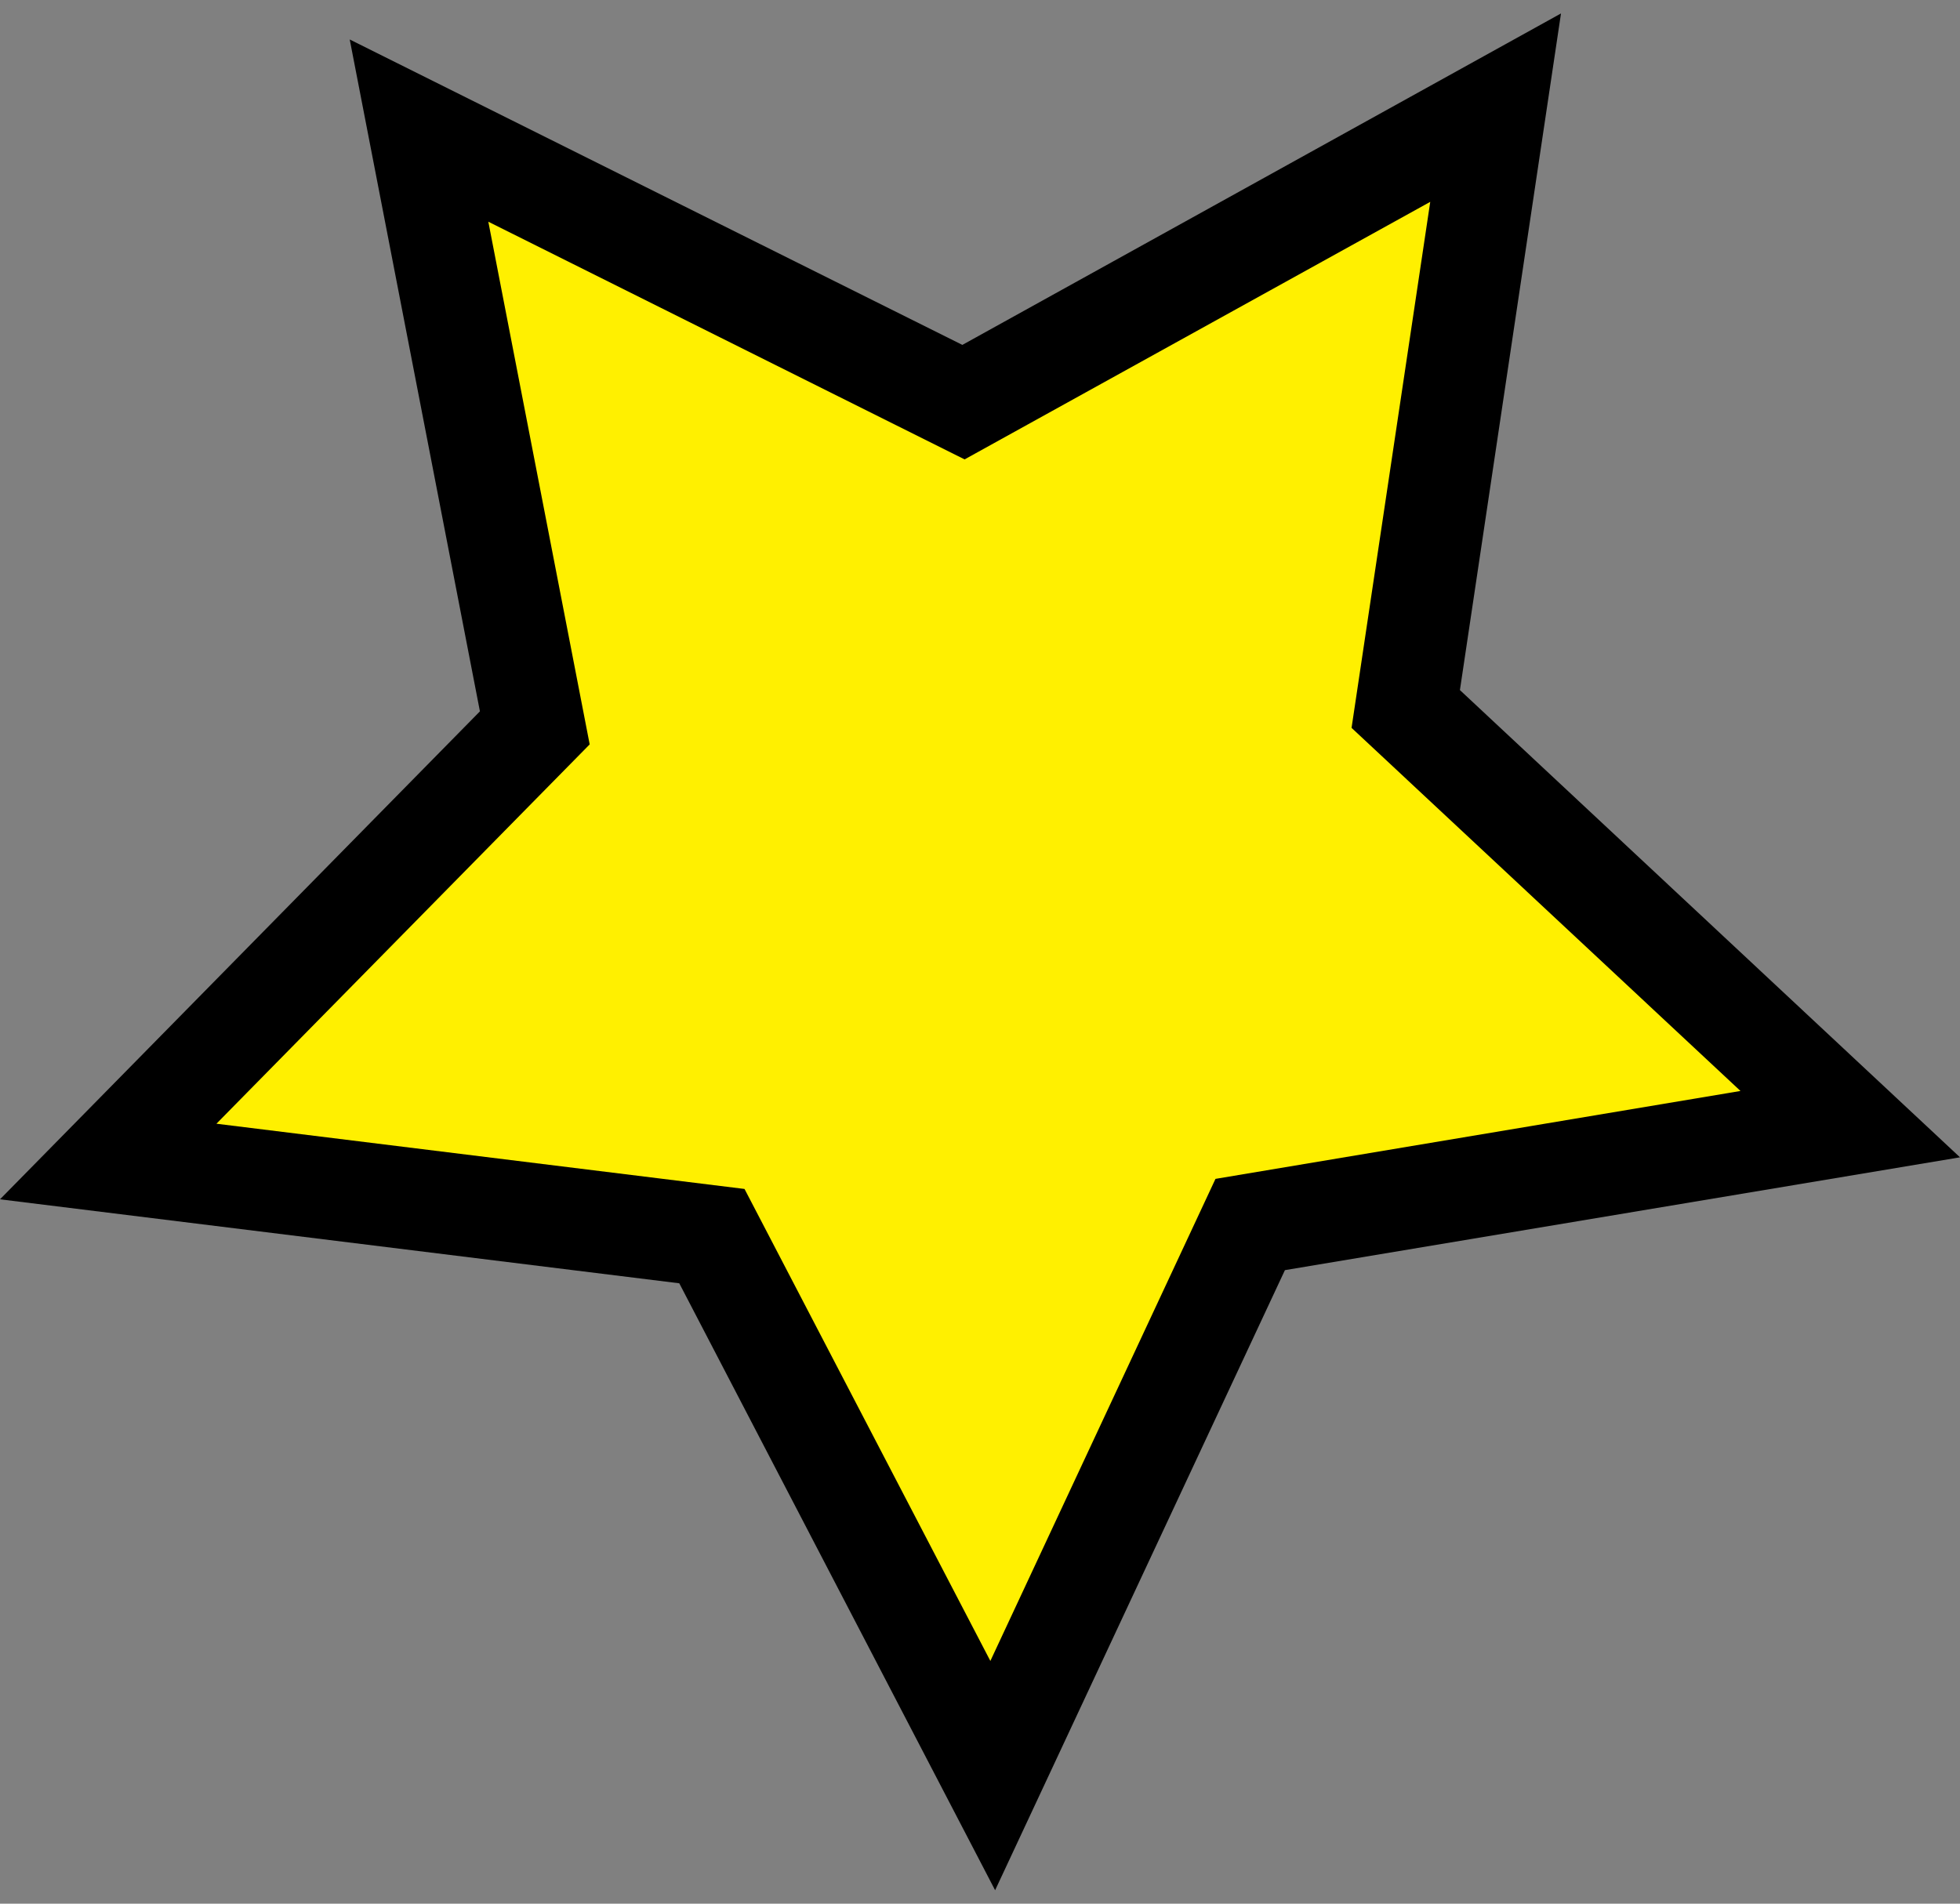
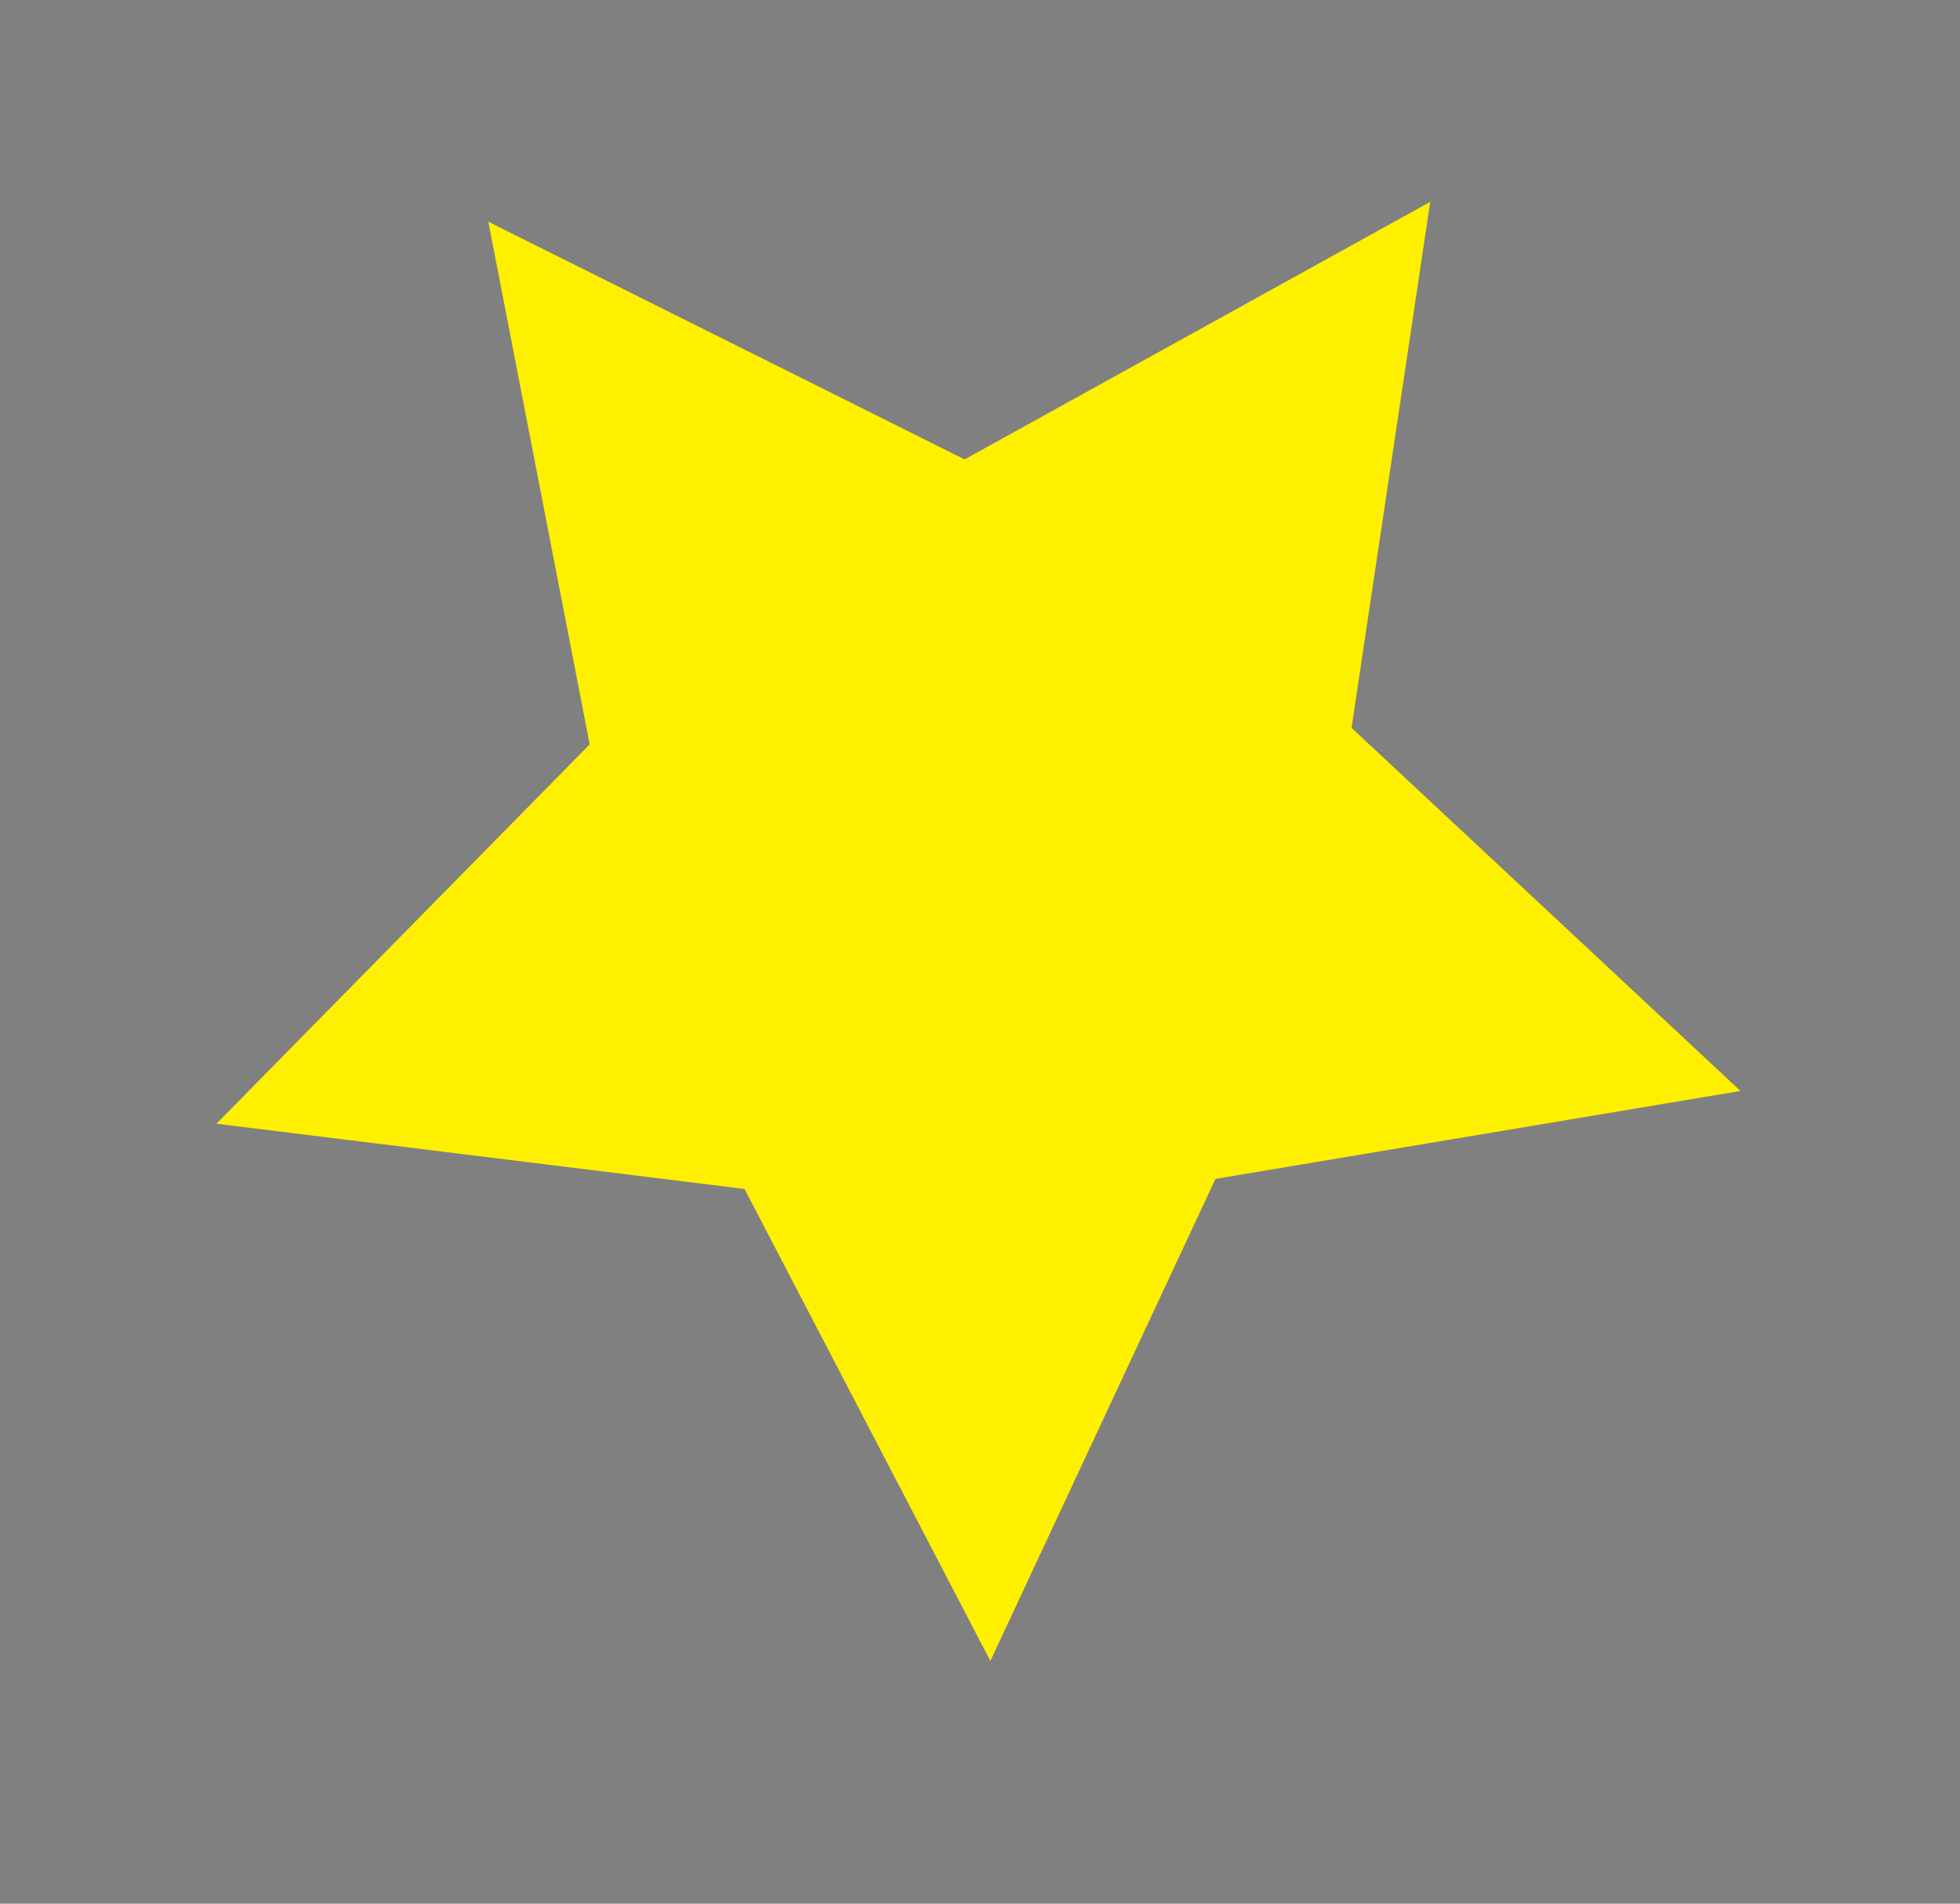
<svg xmlns="http://www.w3.org/2000/svg" width="70px" height="68px" viewBox="0 0 70 68">
  <rect x="0" y="0" width="70" height="68" fill="#808080" stroke="none" />
  <style type="text/css">
	.st0{fill:#FFF000;}
</style>
-   <path d="M55.75,0.48l-3.61,24.17L70,41.34l-24.11,4.03L35.54,67.52L24.26,45.84L0,42.84l17.14-17.43l-4.65-24l21.88,10.91  L55.75,0.48z M54.32,36.61l-9.92-9.26l2.01-13.42L34.54,20.5l-12.14-6.06l2.58,13.32l-9.52,9.68l13.47,1.67l6.26,12.04l5.75-12.3  L54.32,36.61z" />
  <polygon class="st0" points="62.16,38.97 48.27,26 51.08,7.21 34.45,16.41 17.44,7.92 21.06,26.59 7.73,40.14 26.59,42.47  35.37,59.33 43.41,42.11 " />
</svg>